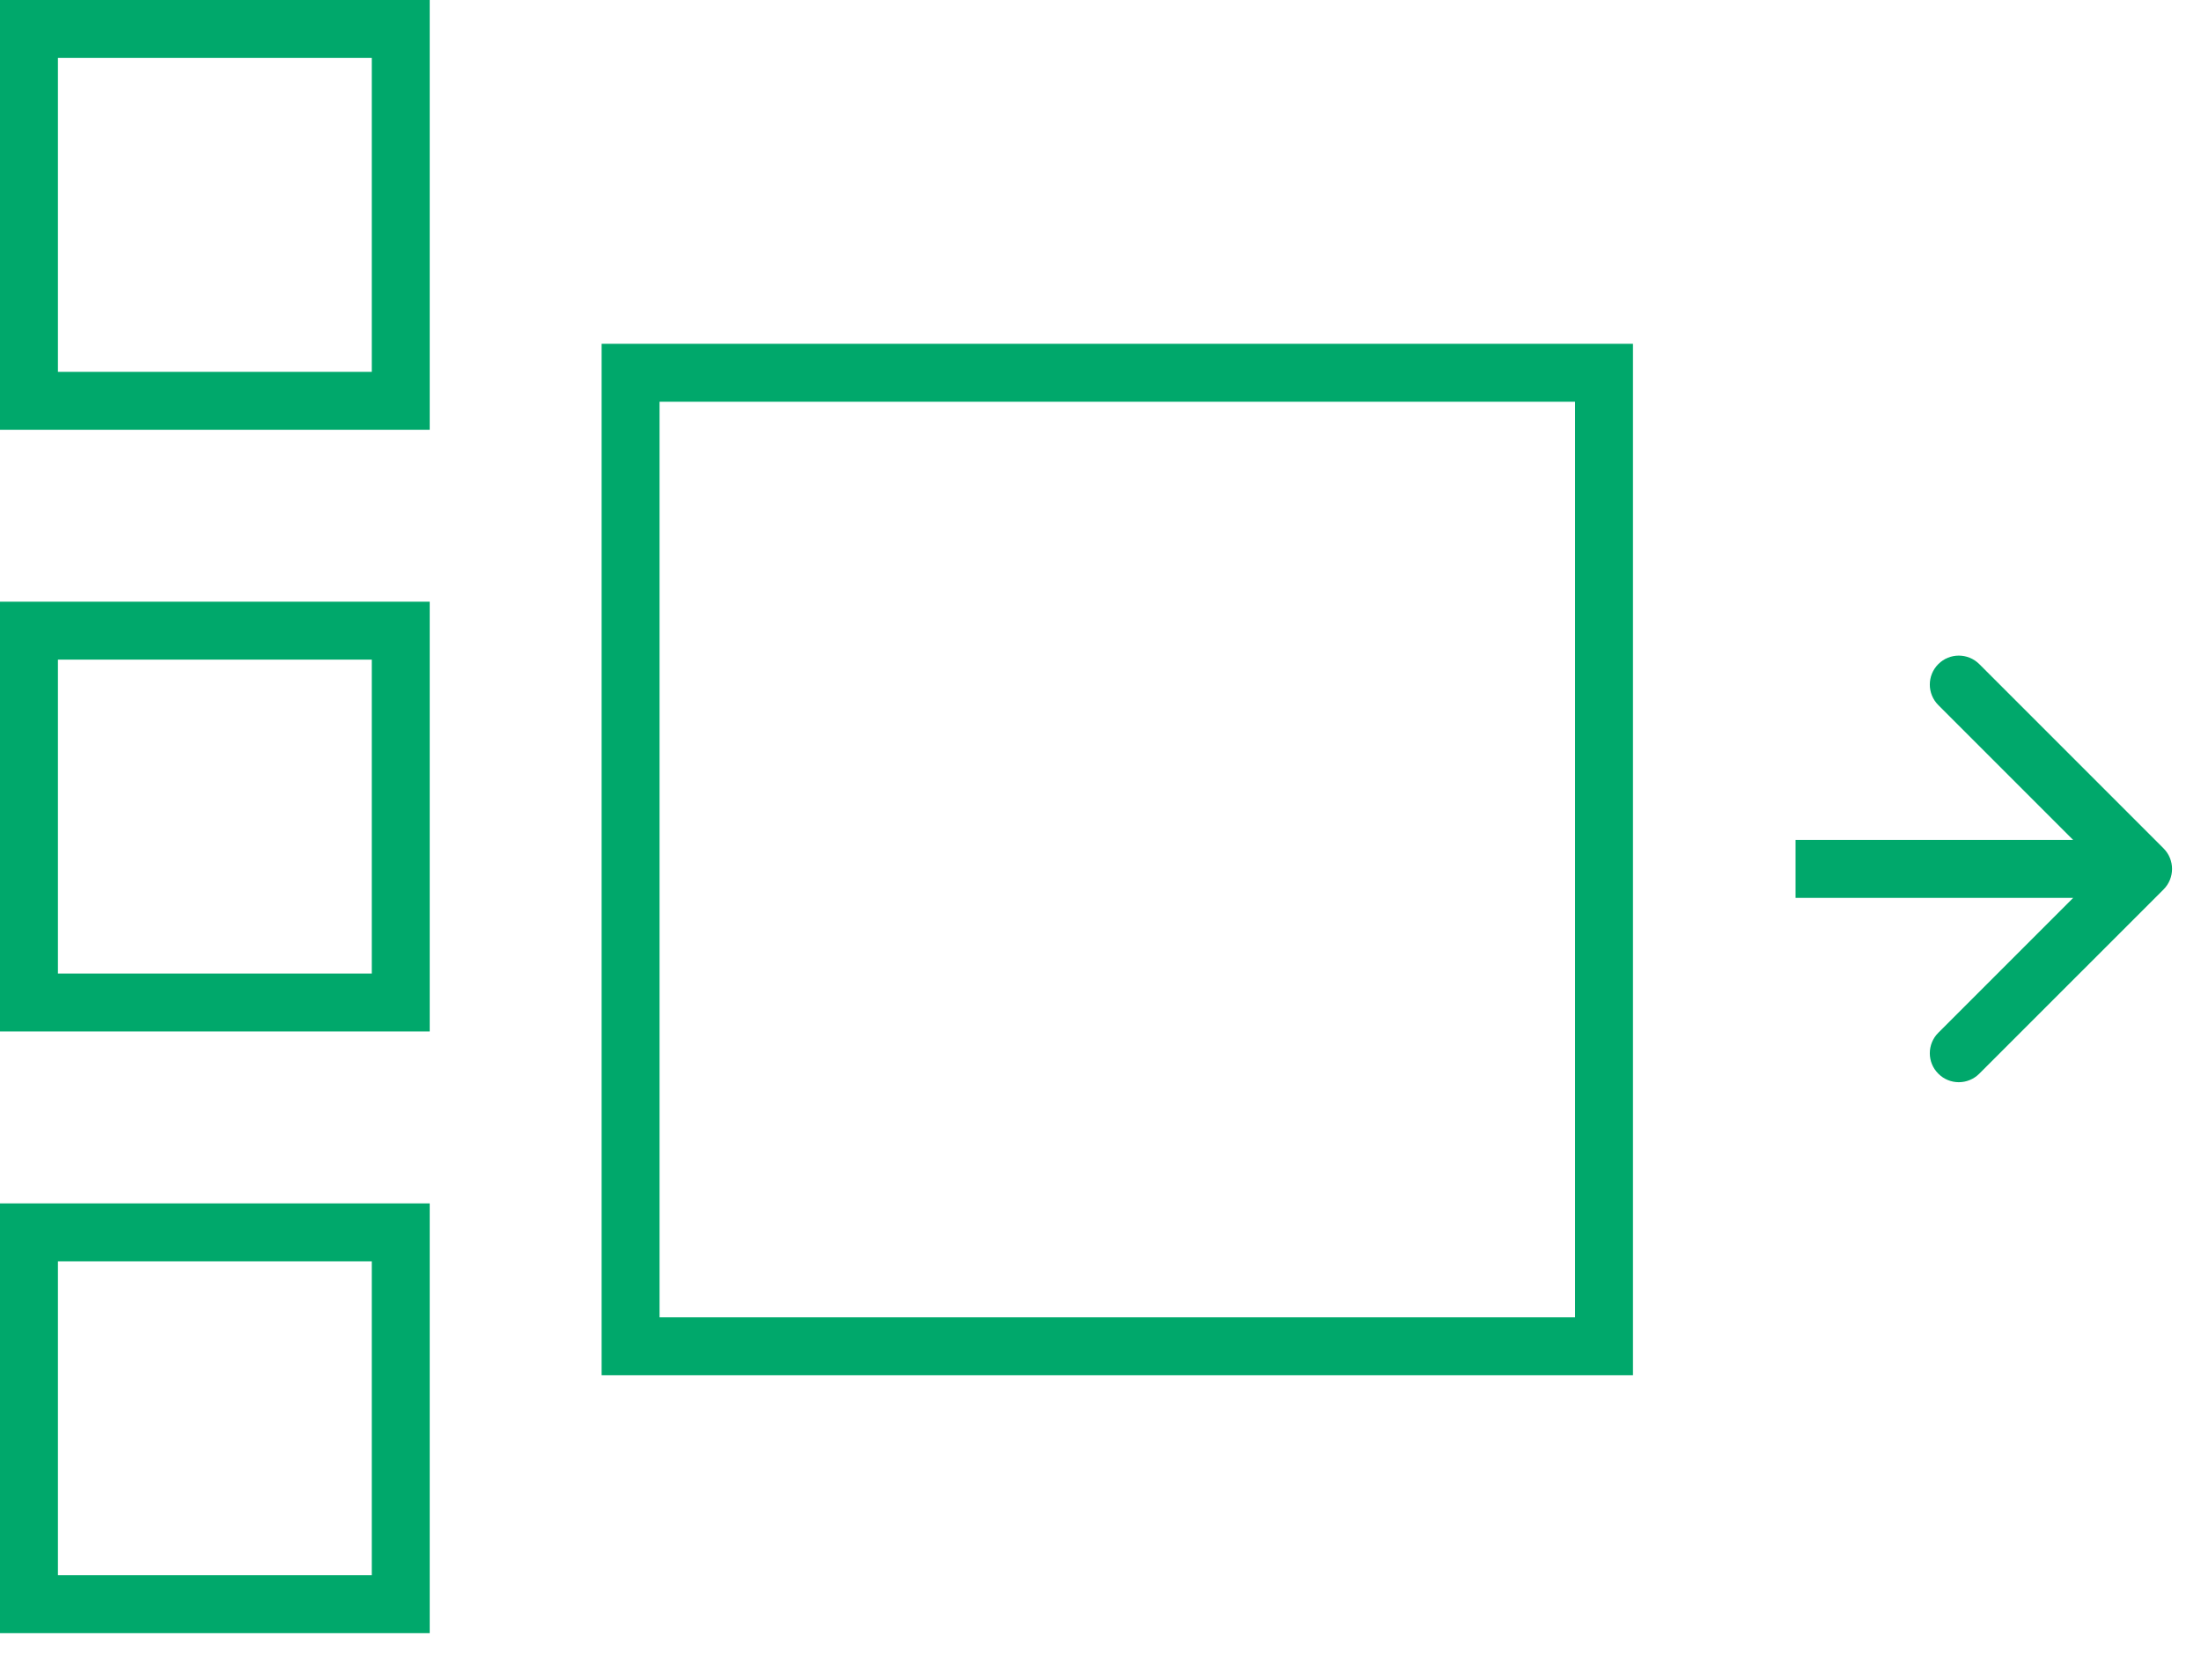
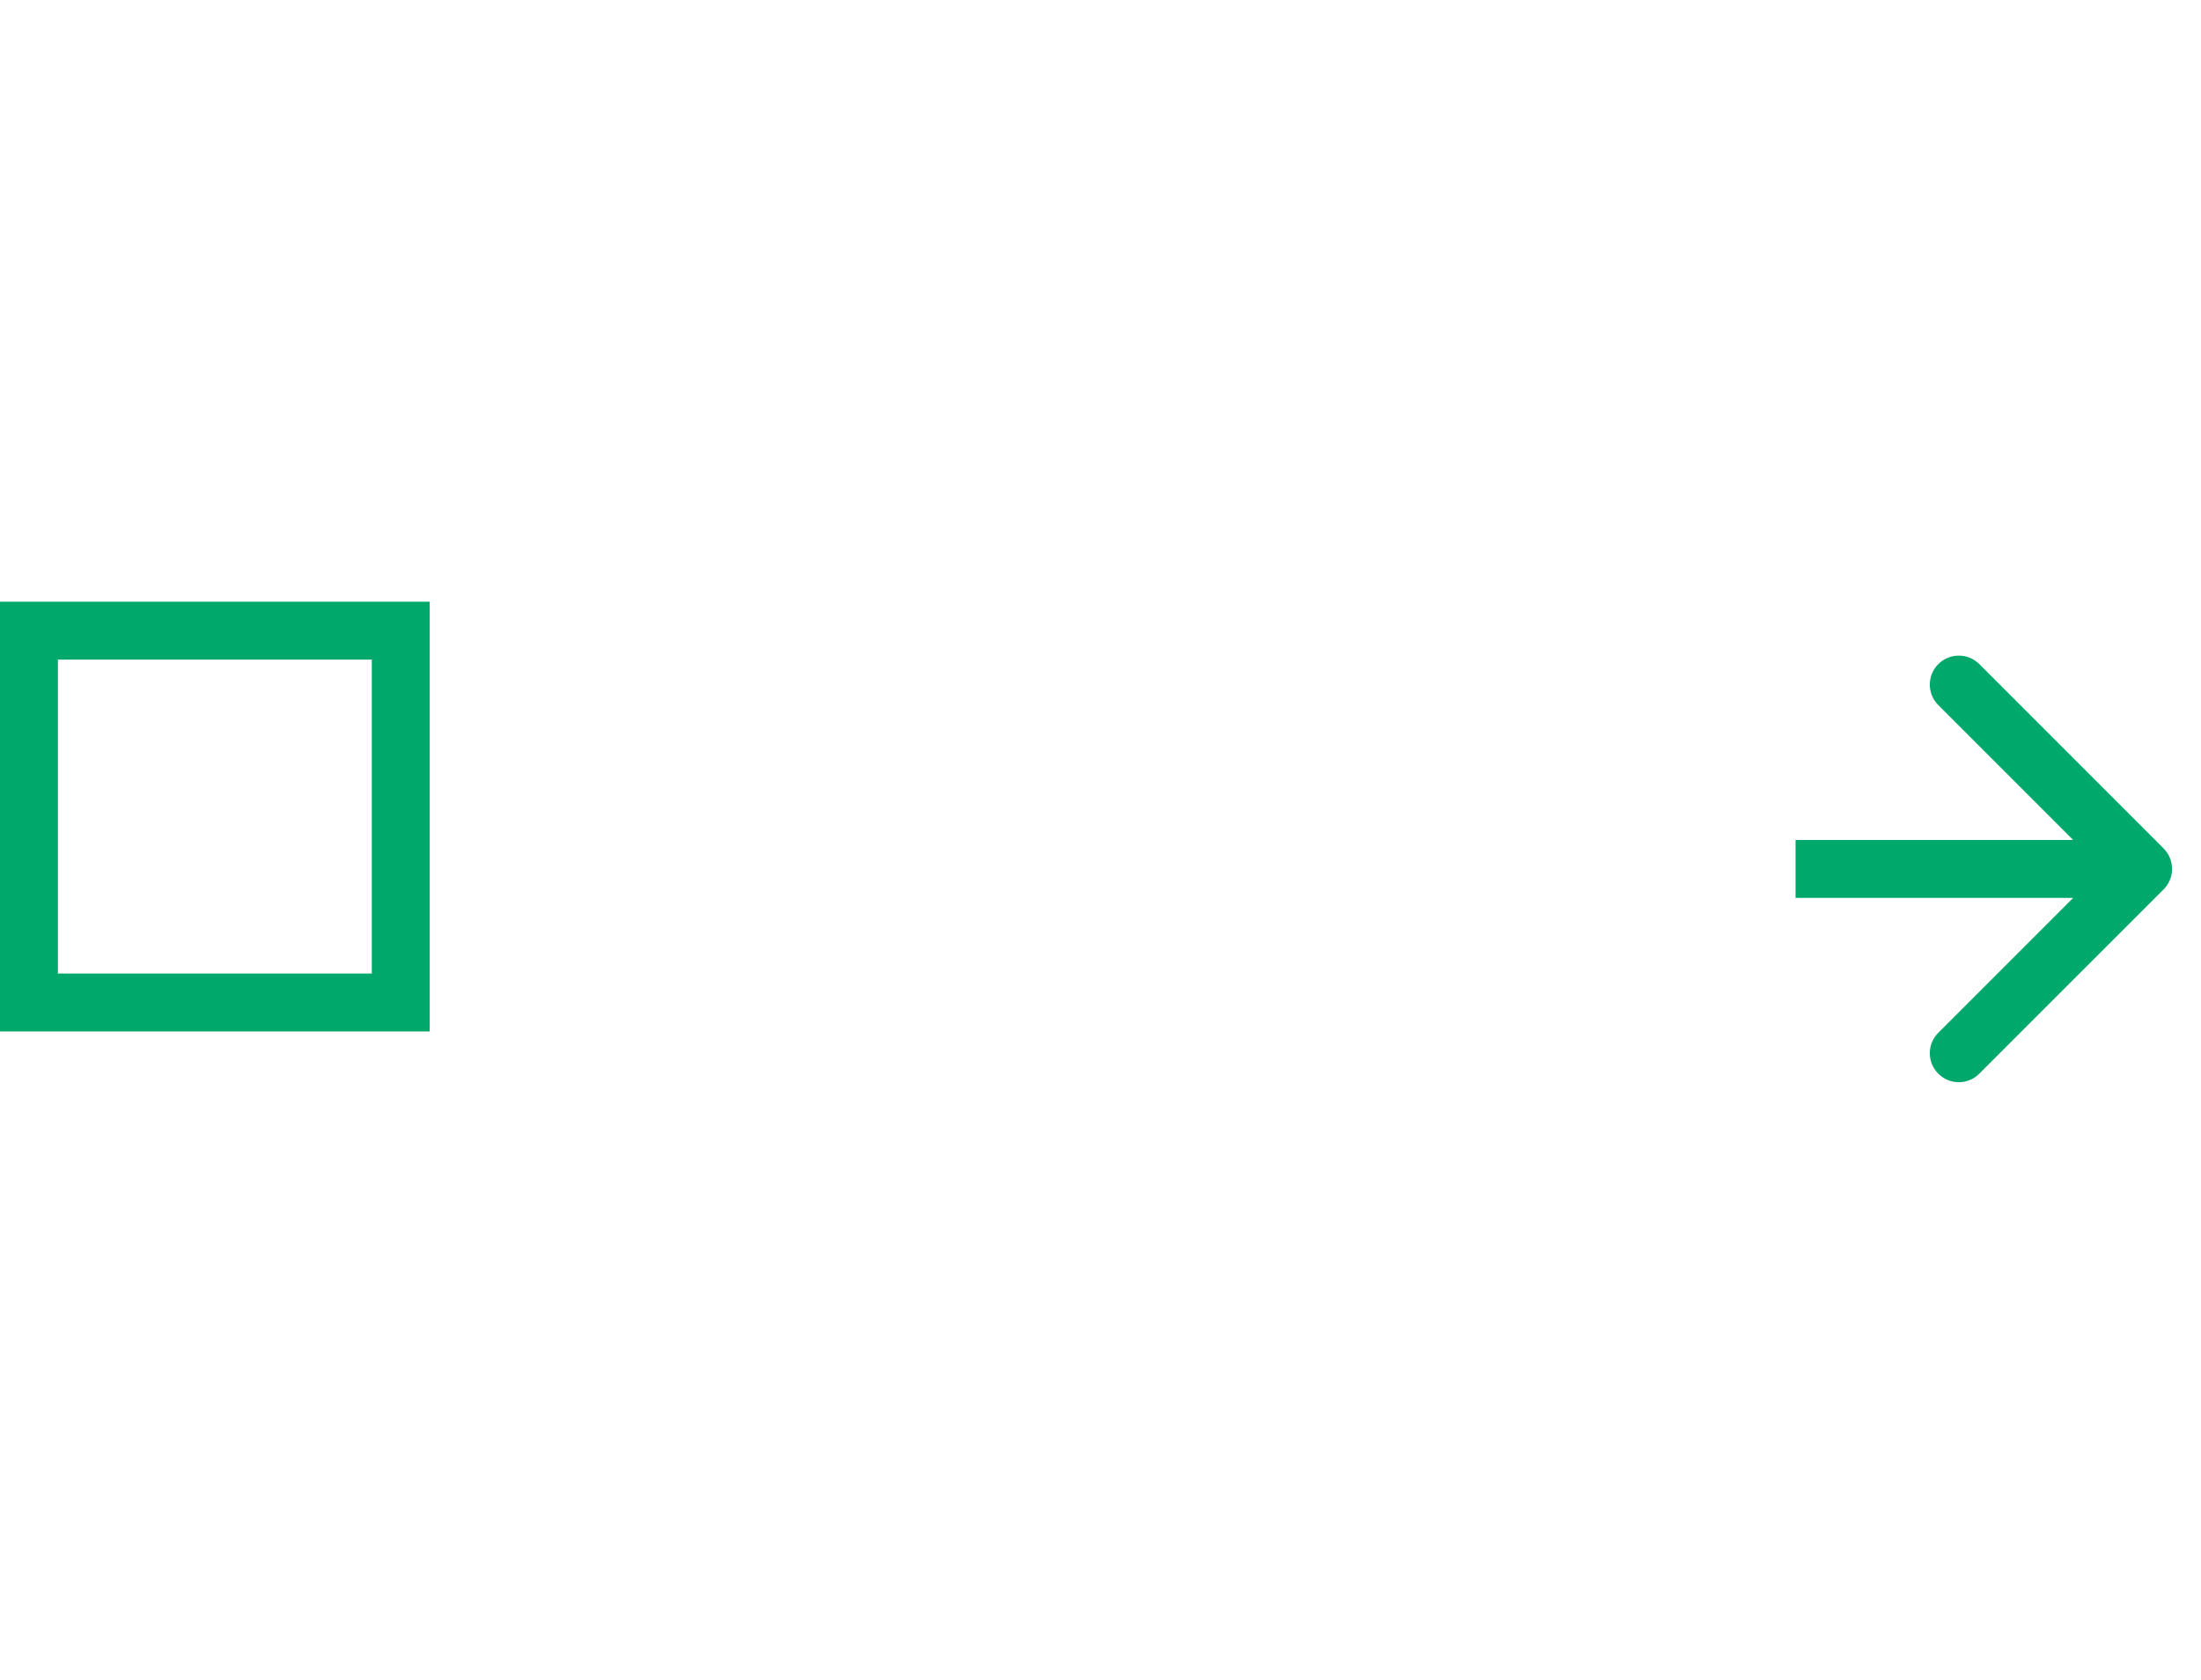
<svg xmlns="http://www.w3.org/2000/svg" width="38" height="29" viewBox="0 0 38 29" fill="none">
-   <rect x="0.5" y="0.5" width="6.419" height="6.419" stroke="#00A86B" />
-   <rect x="10.887" y="6.435" width="16.806" height="16.806" stroke="#00A86B" />
  <rect x="0.5" y="10.887" width="6.419" height="6.419" stroke="#00A86B" />
-   <rect x="0.5" y="21.274" width="6.419" height="6.419" stroke="#00A86B" />
  <path d="M37.354 15.354C37.549 15.158 37.549 14.842 37.354 14.646L34.172 11.464C33.976 11.269 33.66 11.269 33.465 11.464C33.269 11.66 33.269 11.976 33.465 12.172L36.293 15L33.465 17.828C33.269 18.024 33.269 18.34 33.465 18.535C33.66 18.731 33.976 18.731 34.172 18.535L37.354 15.354ZM31 15.5H37V14.5H31V15.5Z" fill="#00A86B" />
</svg>